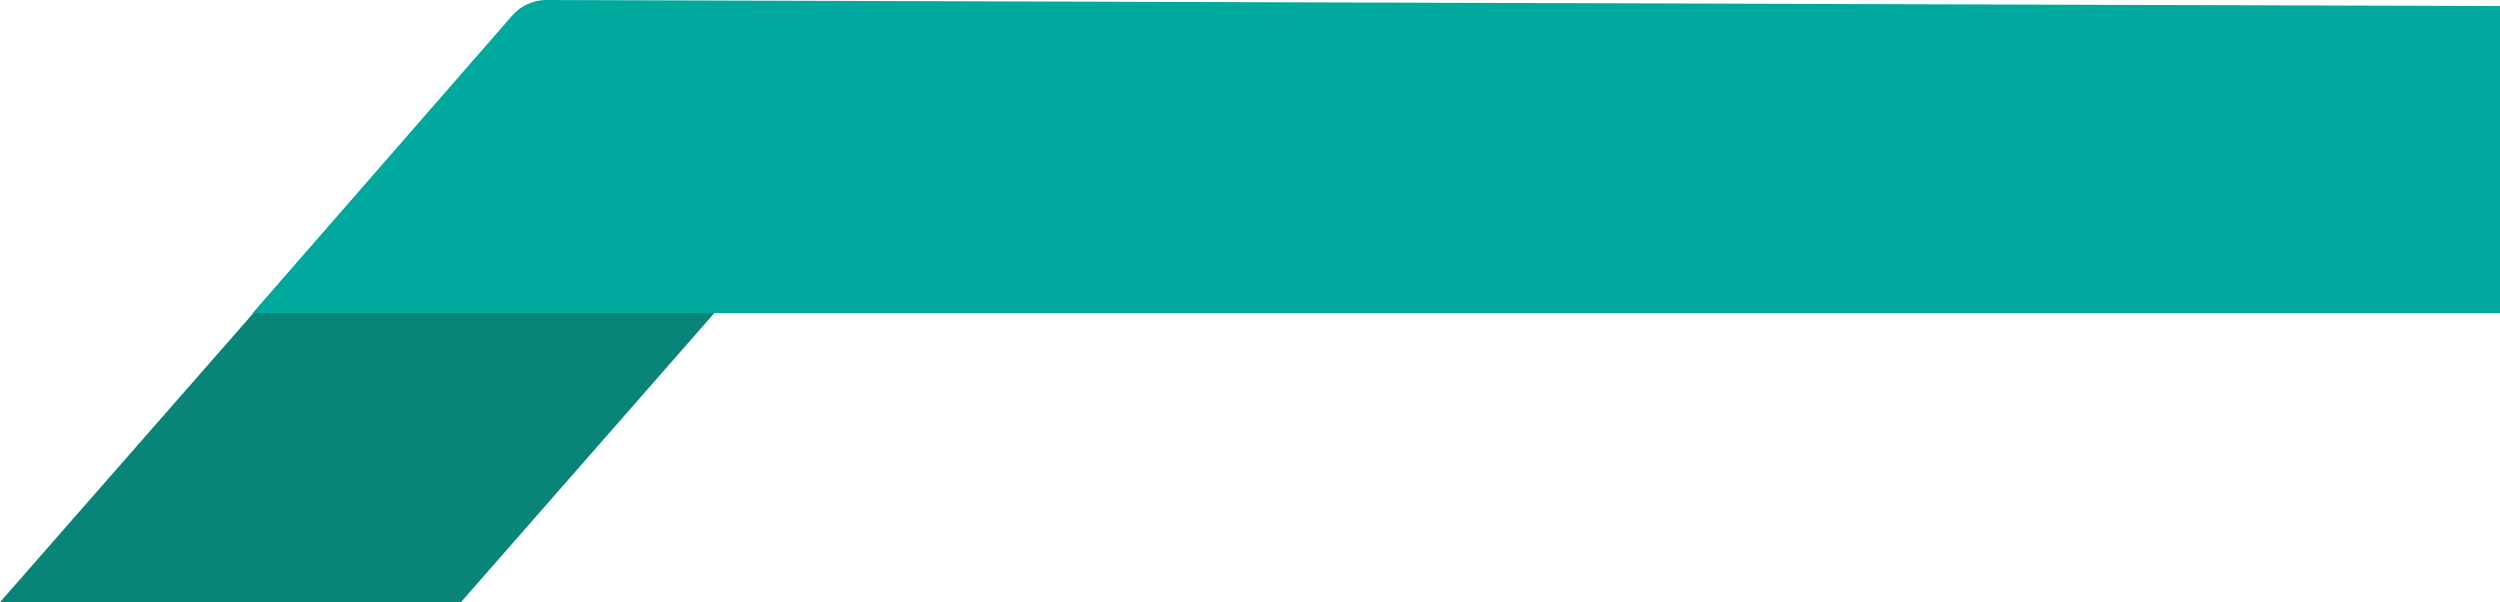
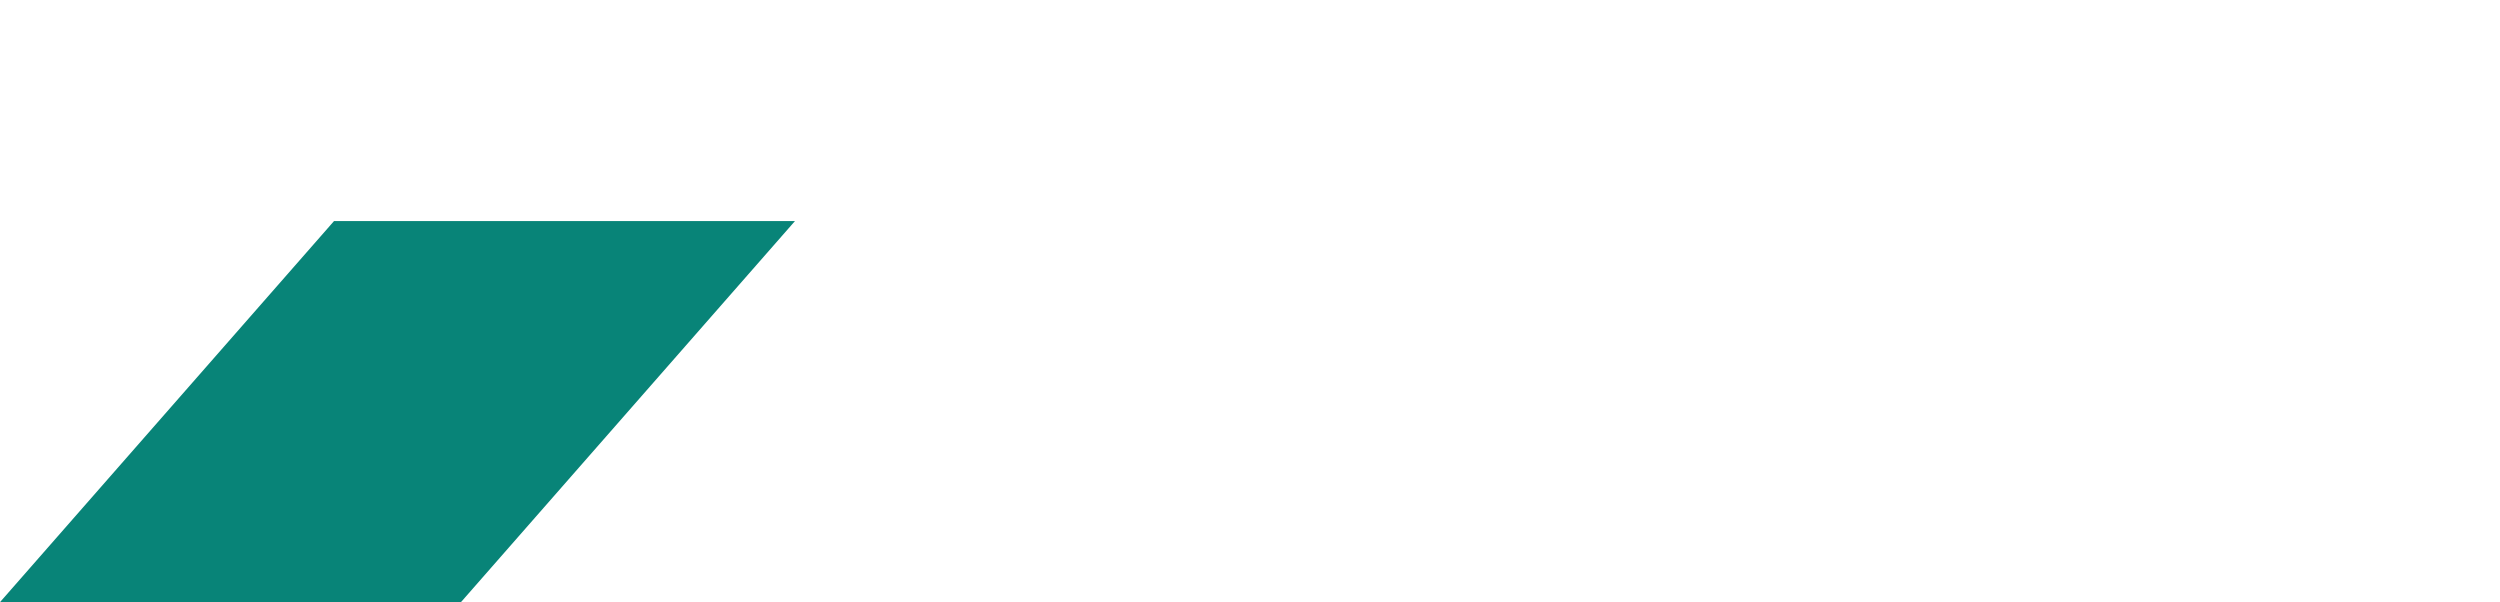
<svg xmlns="http://www.w3.org/2000/svg" version="1.1" x="0px" y="0px" width="823.3px" height="198.3px" viewBox="0 0 823.3 198.3" style="enable-background:new 0 0 823.3 198.3;" xml:space="preserve">
  <style type="text/css">
	.st0{fill-rule:evenodd;clip-rule:evenodd;fill:#088478;}
	.st1{fill-rule:evenodd;clip-rule:evenodd;fill:#00A99D;}
</style>
  <defs>
</defs>
  <polygon class="st0" points="151.8,198.3 0,198.3 110,72.8 261.8,72.8 " />
-   <path class="st1" d="M180,0l643.4,2v101.1H83.2l85.5-98C171.5,1.9,175.6,0,180,0z" />
</svg>